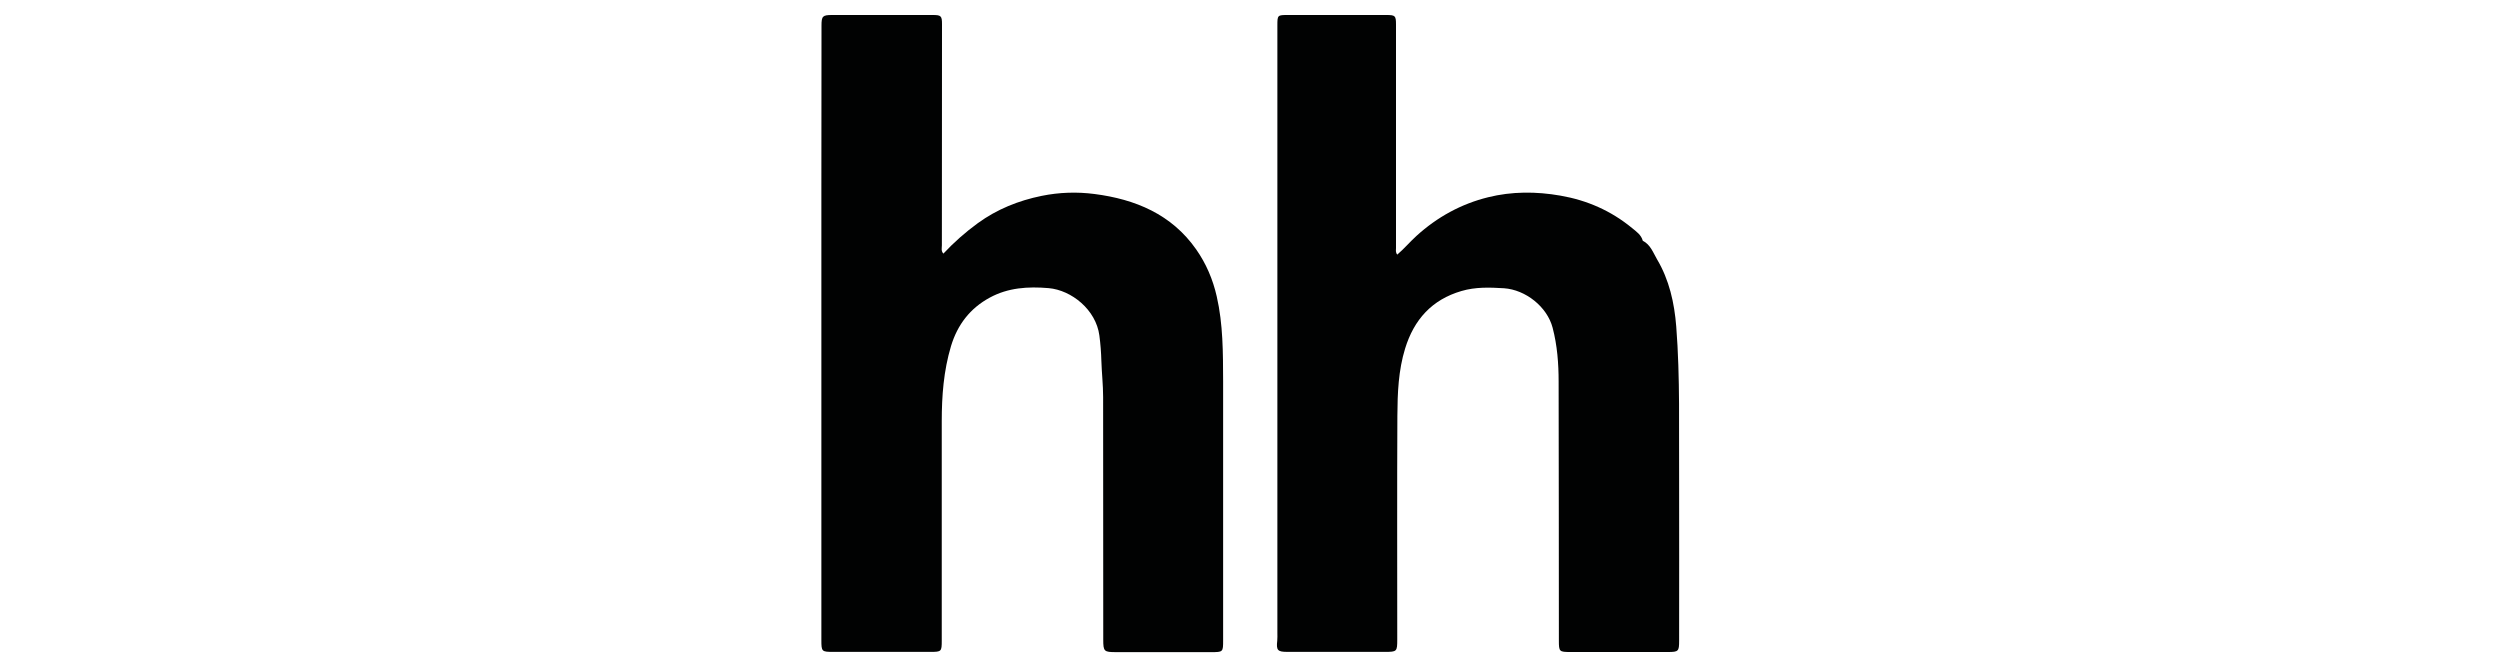
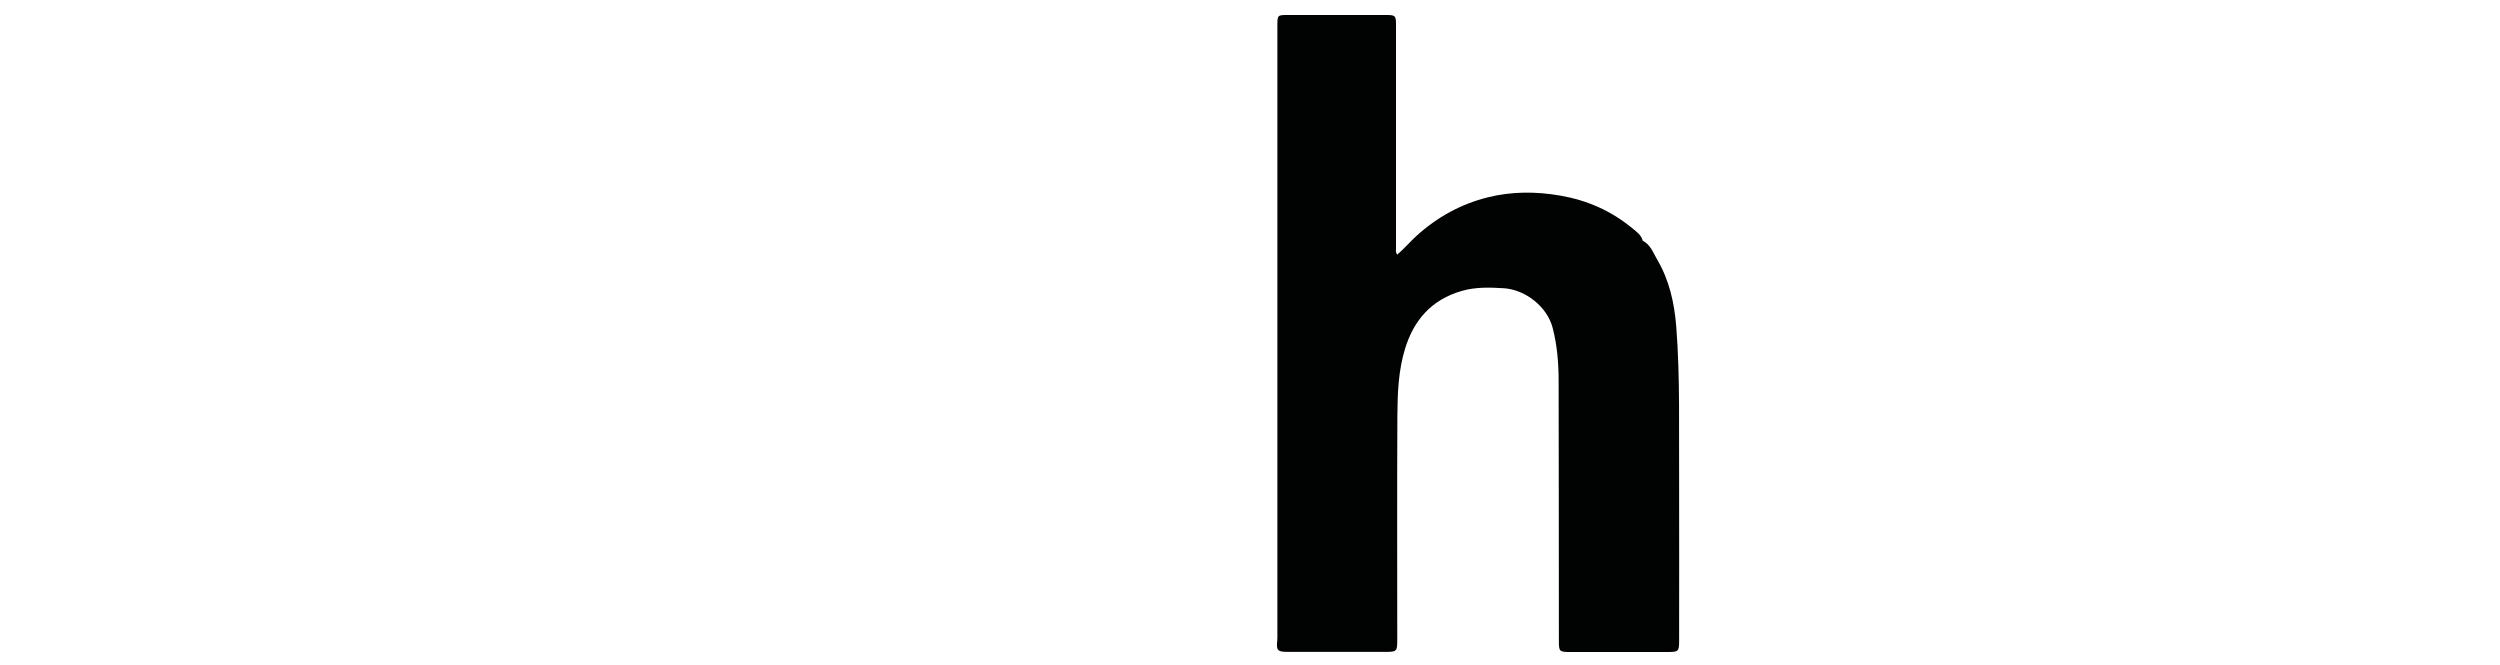
<svg xmlns="http://www.w3.org/2000/svg" version="1.1" id="hh" x="0px" y="0px" viewBox="0 0 2000 532" style="enable-background:new 0 0 2000 532;" xml:space="preserve">
  <style type="text/css">
	.st0{fill:#010202;}
</style>
  <g>
-     <path class="st0" d="M973.4,237.2c-3.1-13.7-8.5-26.3-16.4-37.6c-19.7-28.2-48.8-40.2-81.4-44.4c-13.8-1.8-28.1-1.4-42.3,1.5   c-18.6,3.8-35.7,10.7-51,21.8c-9.9,7.2-19.1,15.3-27.6,24.4c-2-2.2-1.2-4.5-1.2-6.6c0-59,0-118.1,0.1-177.1c0-6.4-0.8-7.2-7.2-7.2   c-26.9,0-53.8,0-80.7,0c-7.6,0-8.5,0.9-8.5,8.4c0,43.4-0.1,86.8-0.1,130.3c0,120.5,0,240.9,0,361.4c0,9.2,0.3,9.4,9.5,9.4   c26,0,52,0,77.9,0c8.6,0,8.9-0.3,8.9-8.9c0-58.5,0-117,0-175.5c0-20.4,1.5-40.5,7.4-60.2c5.2-17.2,15.3-30.3,31-38.8   c14.7-8,30.6-9,47.1-7.6c18.3,1.6,37.9,17.3,40.6,37.9c0.9,6.8,1.4,13.5,1.6,20.4c0.3,9.6,1.4,19.2,1.4,28.8   c0.1,64.7,0,129.4,0.1,194c0,9.6,0.6,10.1,10.3,10.1c25.3,0,50.5,0,75.8,0c9.8,0,9.8,0,9.8-9.6c0-69,0-138.1,0-207.1   C978.4,282.2,978.5,259.5,973.4,237.2z" />
    <path class="st0" d="M1341,261.3c-1.5-19-5.6-37.4-15.4-53.9c-3.1-5.3-5.2-11.7-11.4-14.8c0,0,0-0.1,0-0.1   c-1.3-4.7-5.2-7.3-8.6-10.1c-16.8-13.8-35.9-22.2-57.3-25.9c-19.4-3.4-38.9-3.4-57.8,1.3c-21.5,5.3-40.7,15.8-57.3,30.9   c-5.3,4.8-9.9,10.3-15.4,15c-1.5-1.9-1-3.6-1-5.2c0-59.6,0-119.2,0-178.8c0-7.2-0.6-7.7-7.8-7.7c-26.2,0-52.3,0-78.5,0   c-8.5,0-8.6,0-8.6,8.4c0,161.9,0,323.8,0,485.7c0,2.2,0.1,4.4-0.1,6.5c-0.9,7.6,0.3,8.9,8,8.9c26,0,52,0,78,0c9.8,0,10-0.2,10-10.1   c0-59.6-0.2-119.2,0.1-178.8c0.1-18.1,0.8-36.3,6.2-53.8c7.1-23.1,21.4-39.1,45.1-46c11.2-3.3,22.5-2.9,34-2.2   c17.3,1.2,34.5,14.8,38.9,31.6c3.7,14.1,4.8,28.6,4.8,43.1c0.2,69.1,0.1,138.1,0.2,207.2c0,8.8,0.3,9.1,9.3,9.1c26,0,52,0,78,0   c8.4,0,8.9-0.6,8.9-9c0-42.7,0.1-85.4,0-128.1C1343,343.4,1344.2,302.3,1341,261.3z" />
  </g>
</svg>